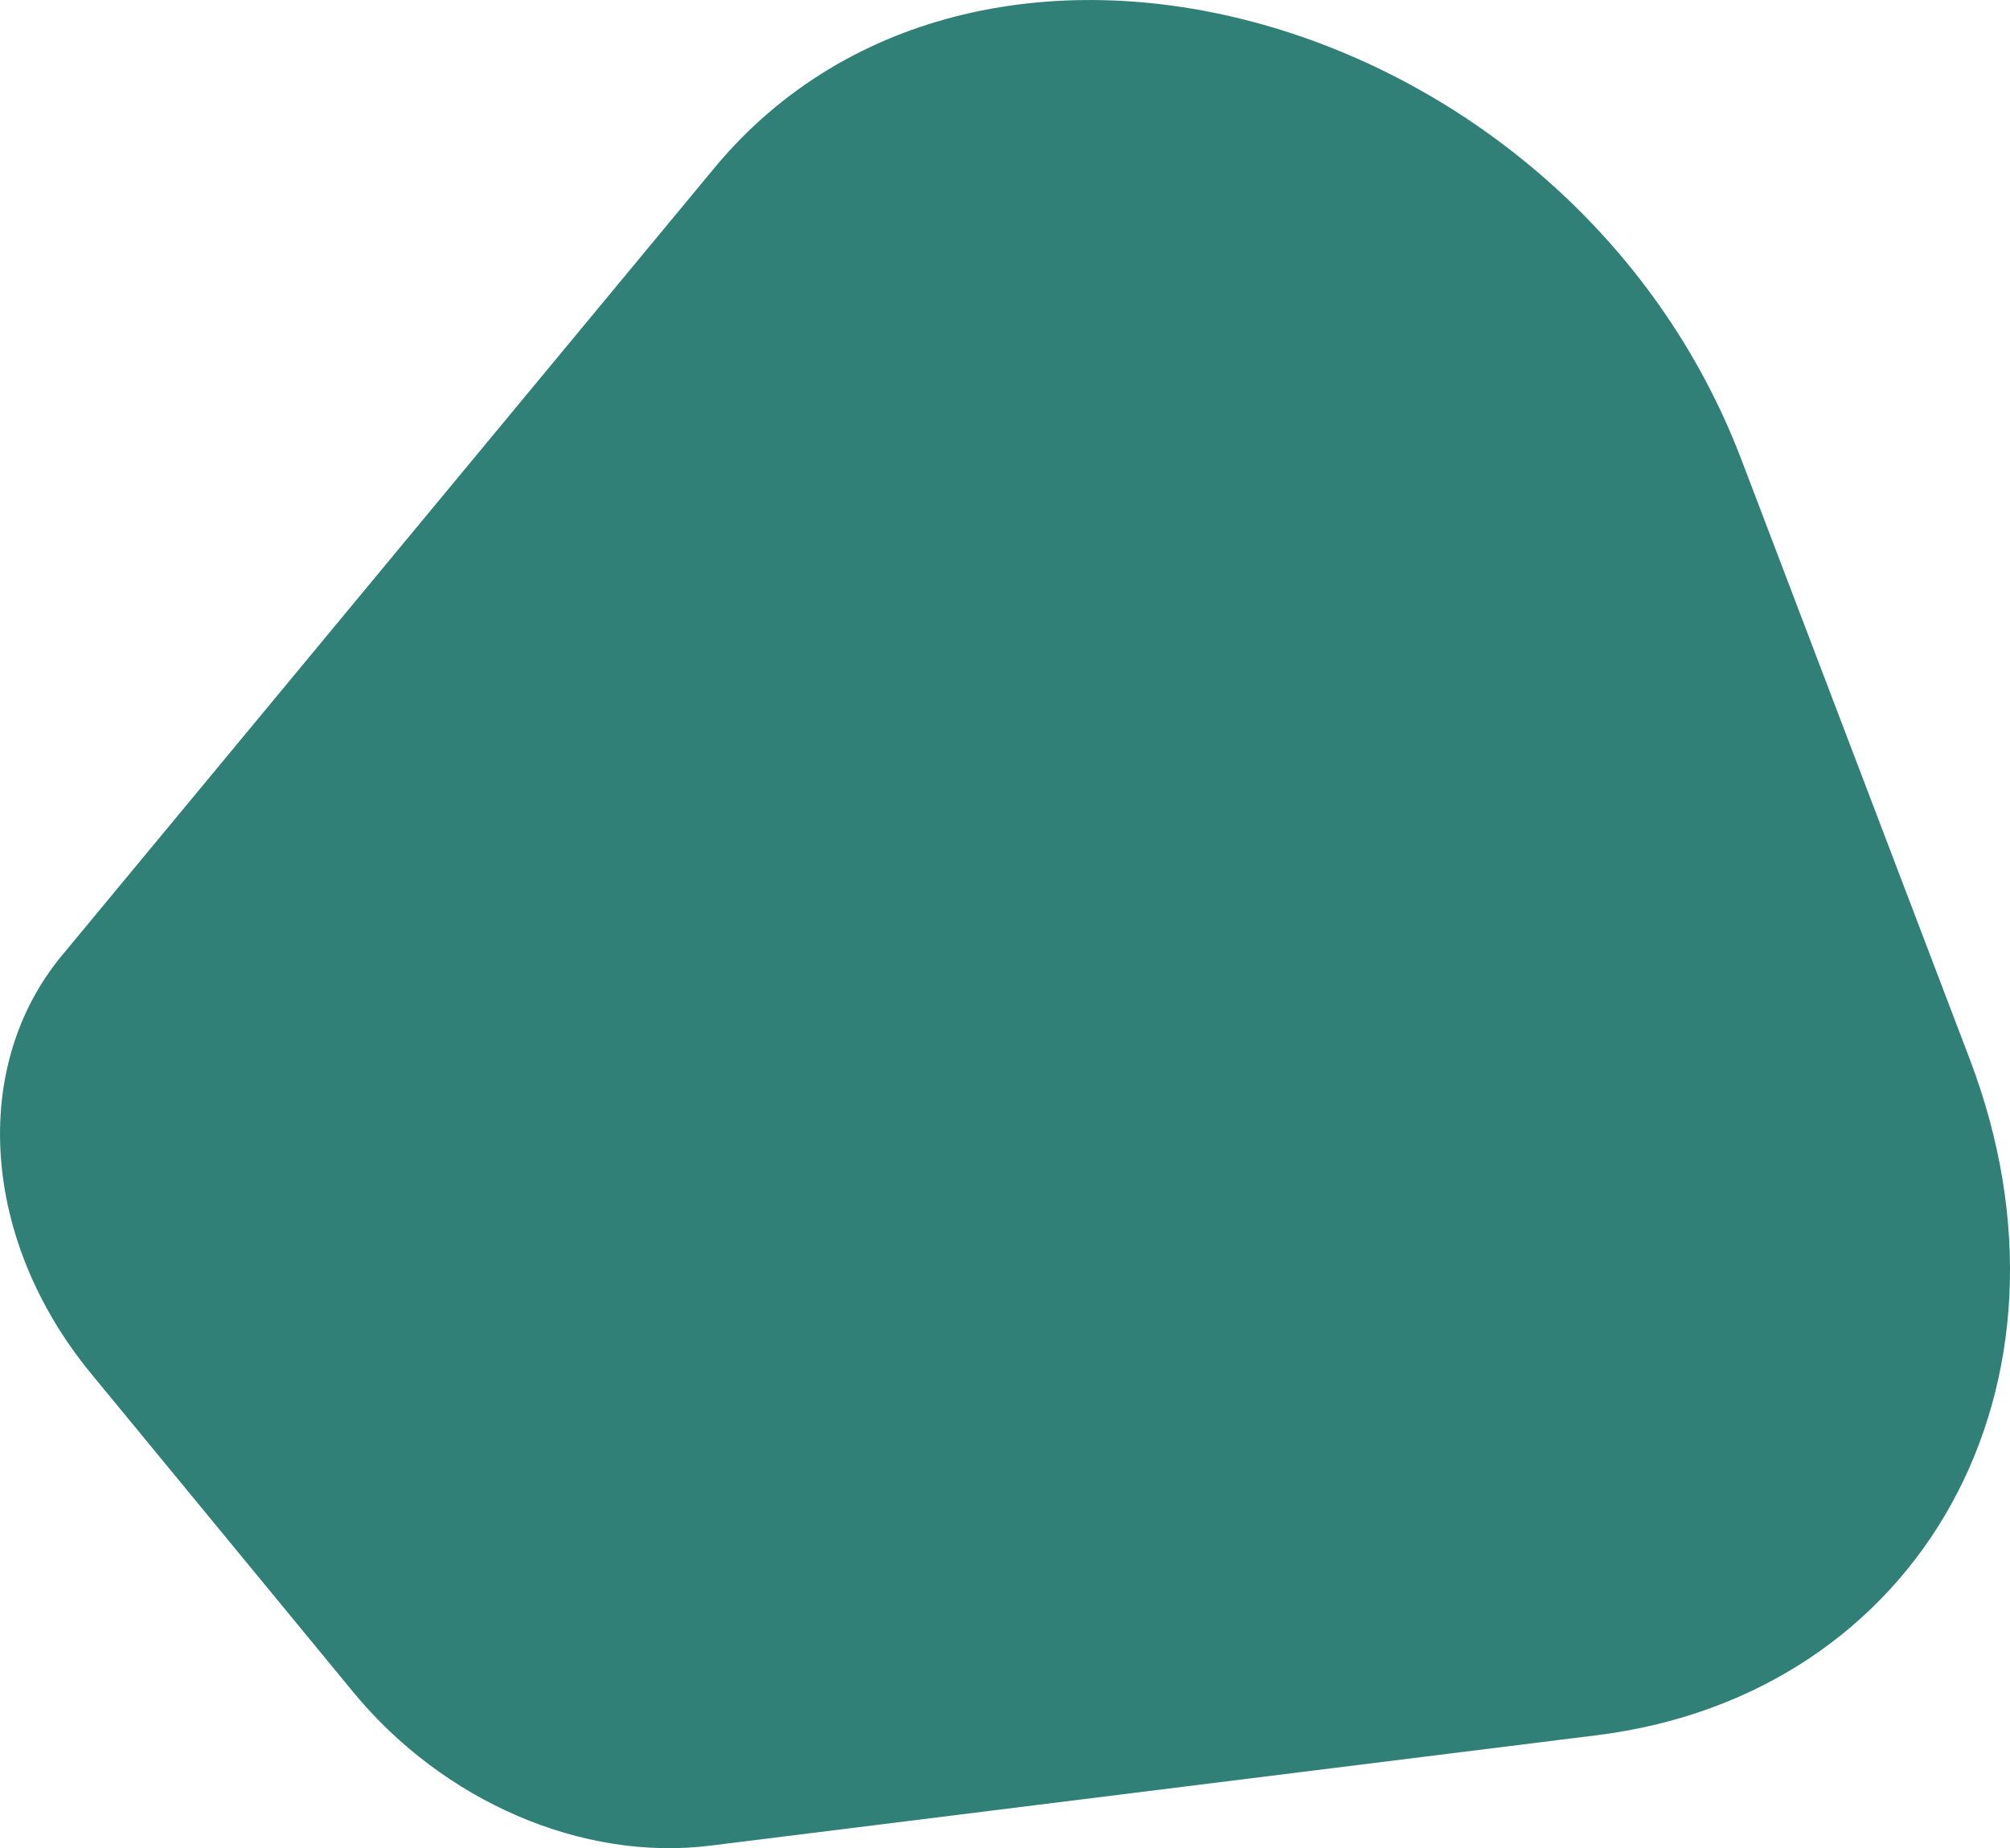
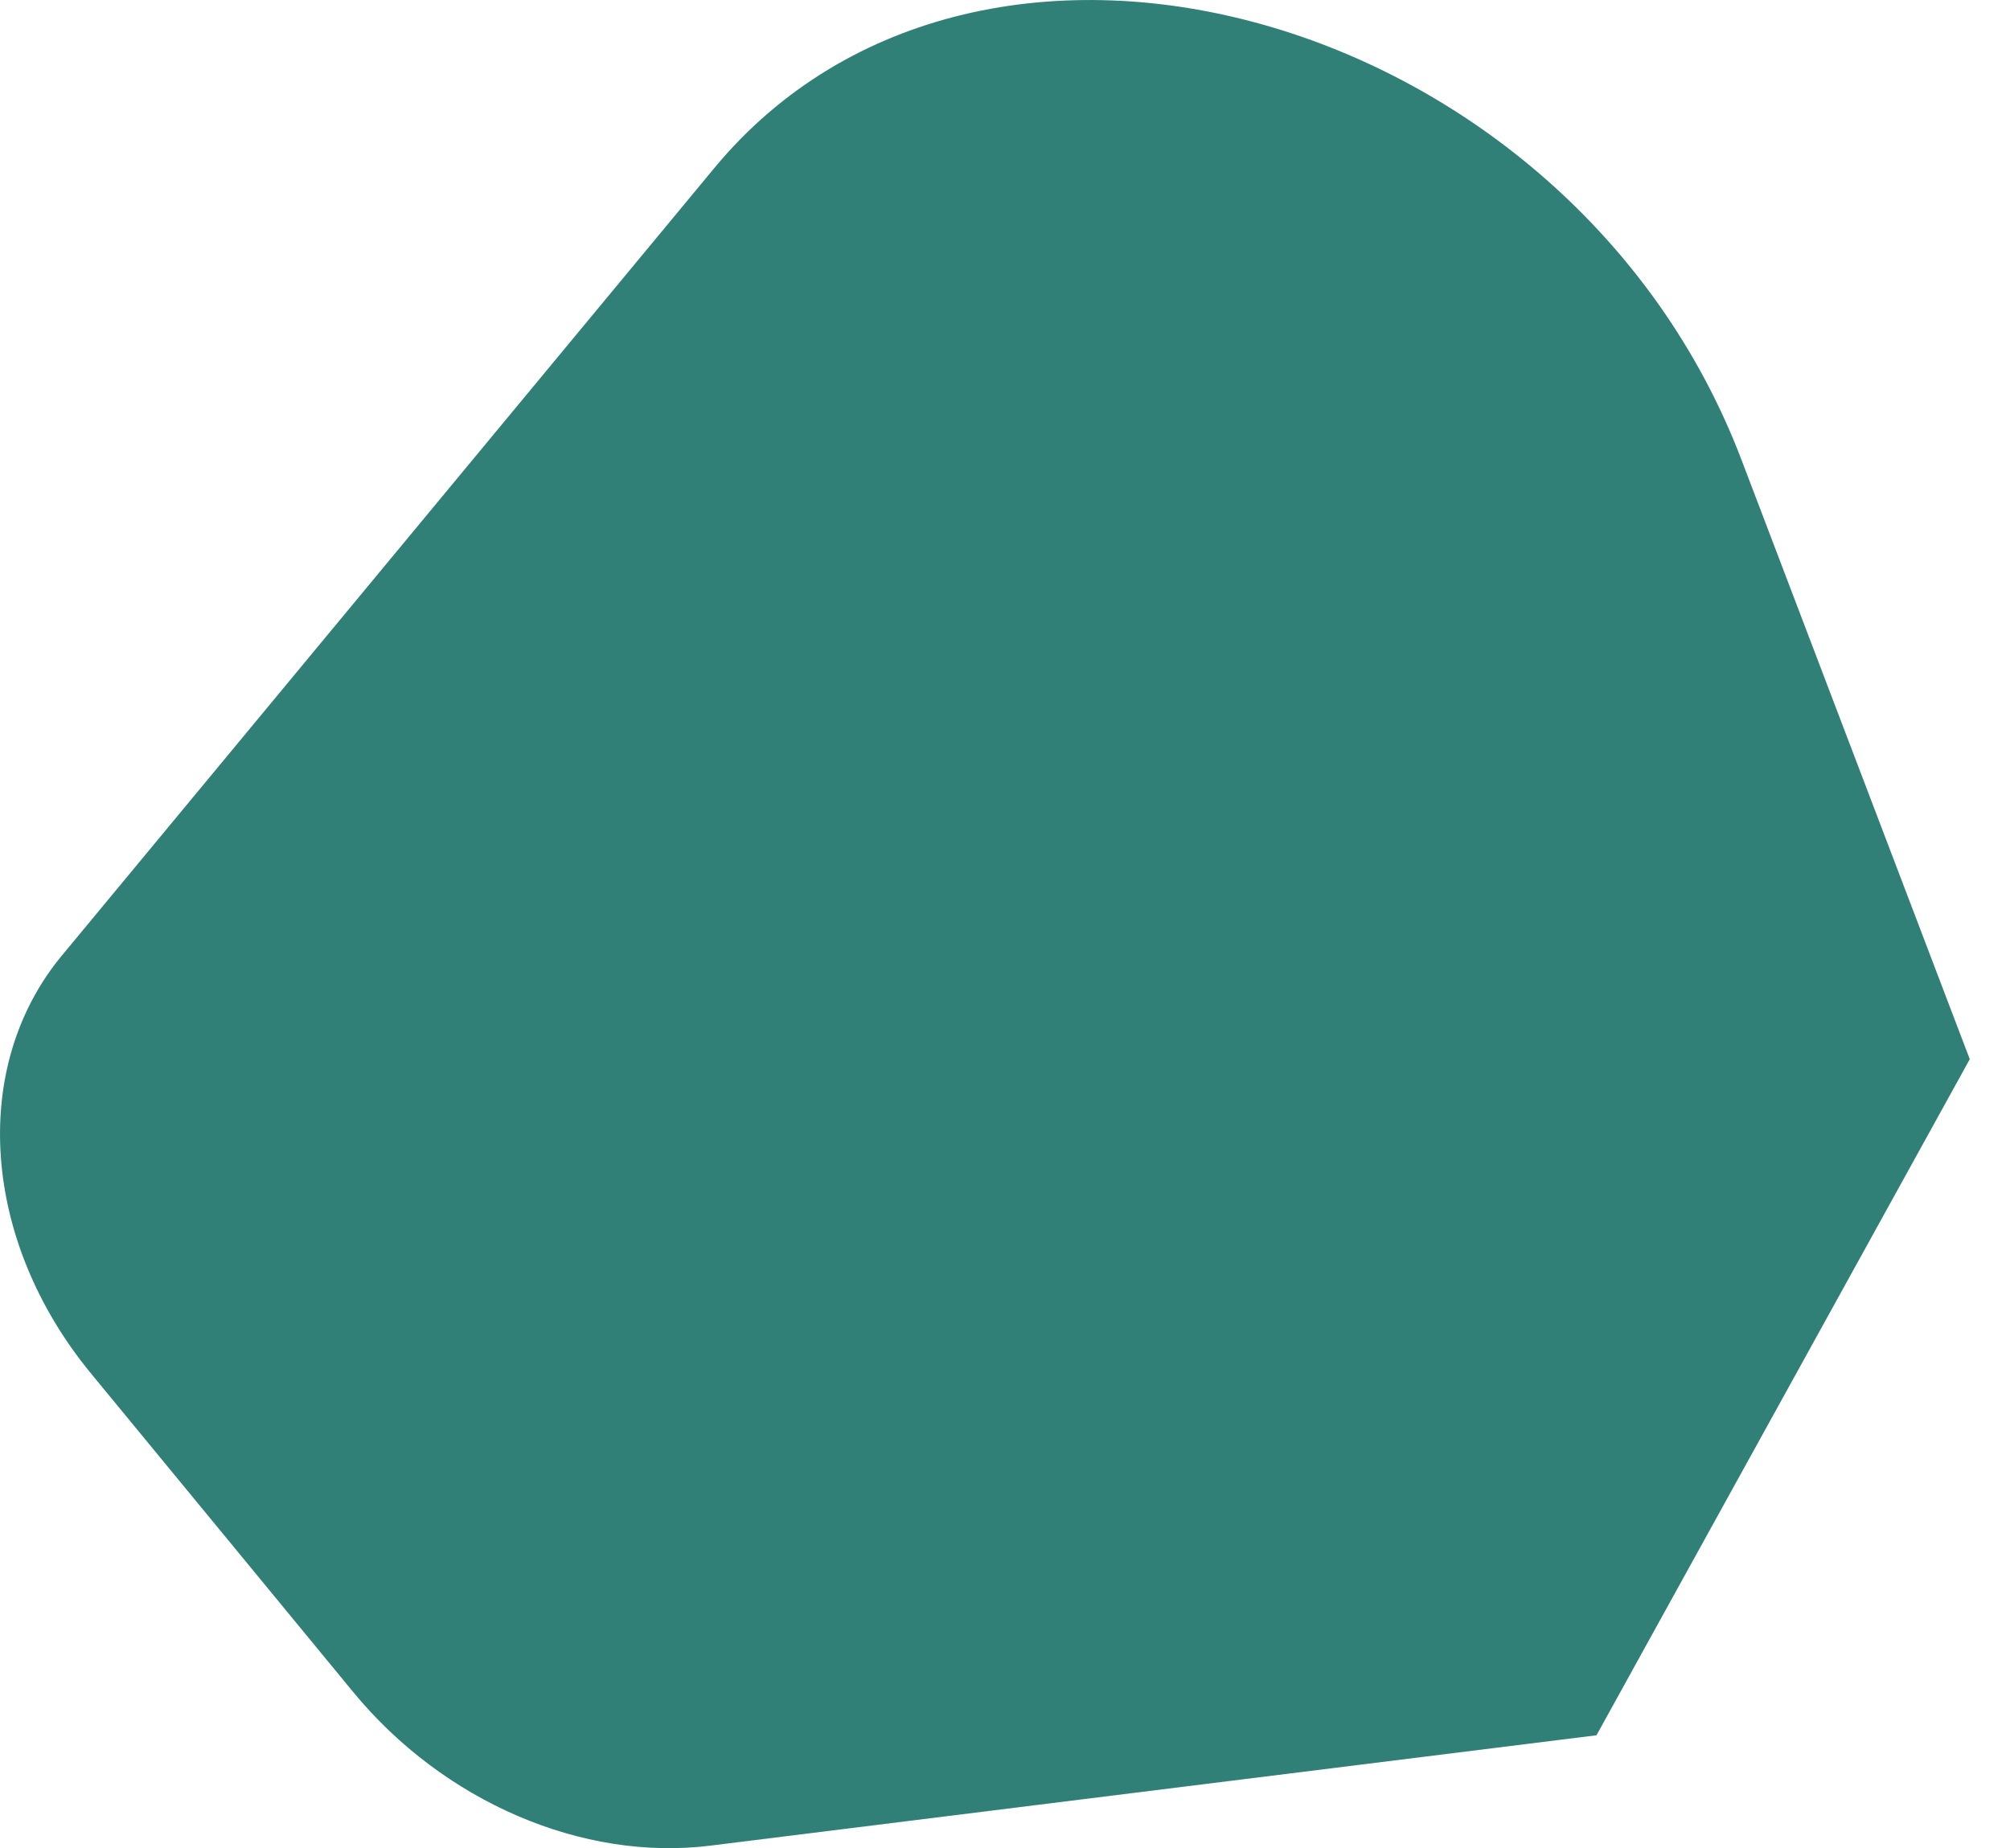
<svg xmlns="http://www.w3.org/2000/svg" viewBox="0 0 974.63 896.36">
  <defs>
    <style>.cls-1{fill:#308078;}</style>
  </defs>
  <g id="Livello_2" data-name="Livello 2">
    <g id="Livello_1-2" data-name="Livello 1">
-       <path class="cls-1" d="M774.12,841.6,344.41,895.13c-62,7.71-129.37-21.3-173.18-74.54L44.12,666.12c-53-64.44-58.9-148.63-14.11-202.7L346.36,81.51C476.12-75.15,761.77,6,844.39,222.9L955.12,513.7C1015.08,671.16,931.84,822,774.12,841.6Z" />
+       <path class="cls-1" d="M774.12,841.6,344.41,895.13c-62,7.71-129.37-21.3-173.18-74.54L44.12,666.12c-53-64.44-58.9-148.63-14.11-202.7L346.36,81.51C476.12-75.15,761.77,6,844.39,222.9L955.12,513.7Z" />
    </g>
  </g>
</svg>